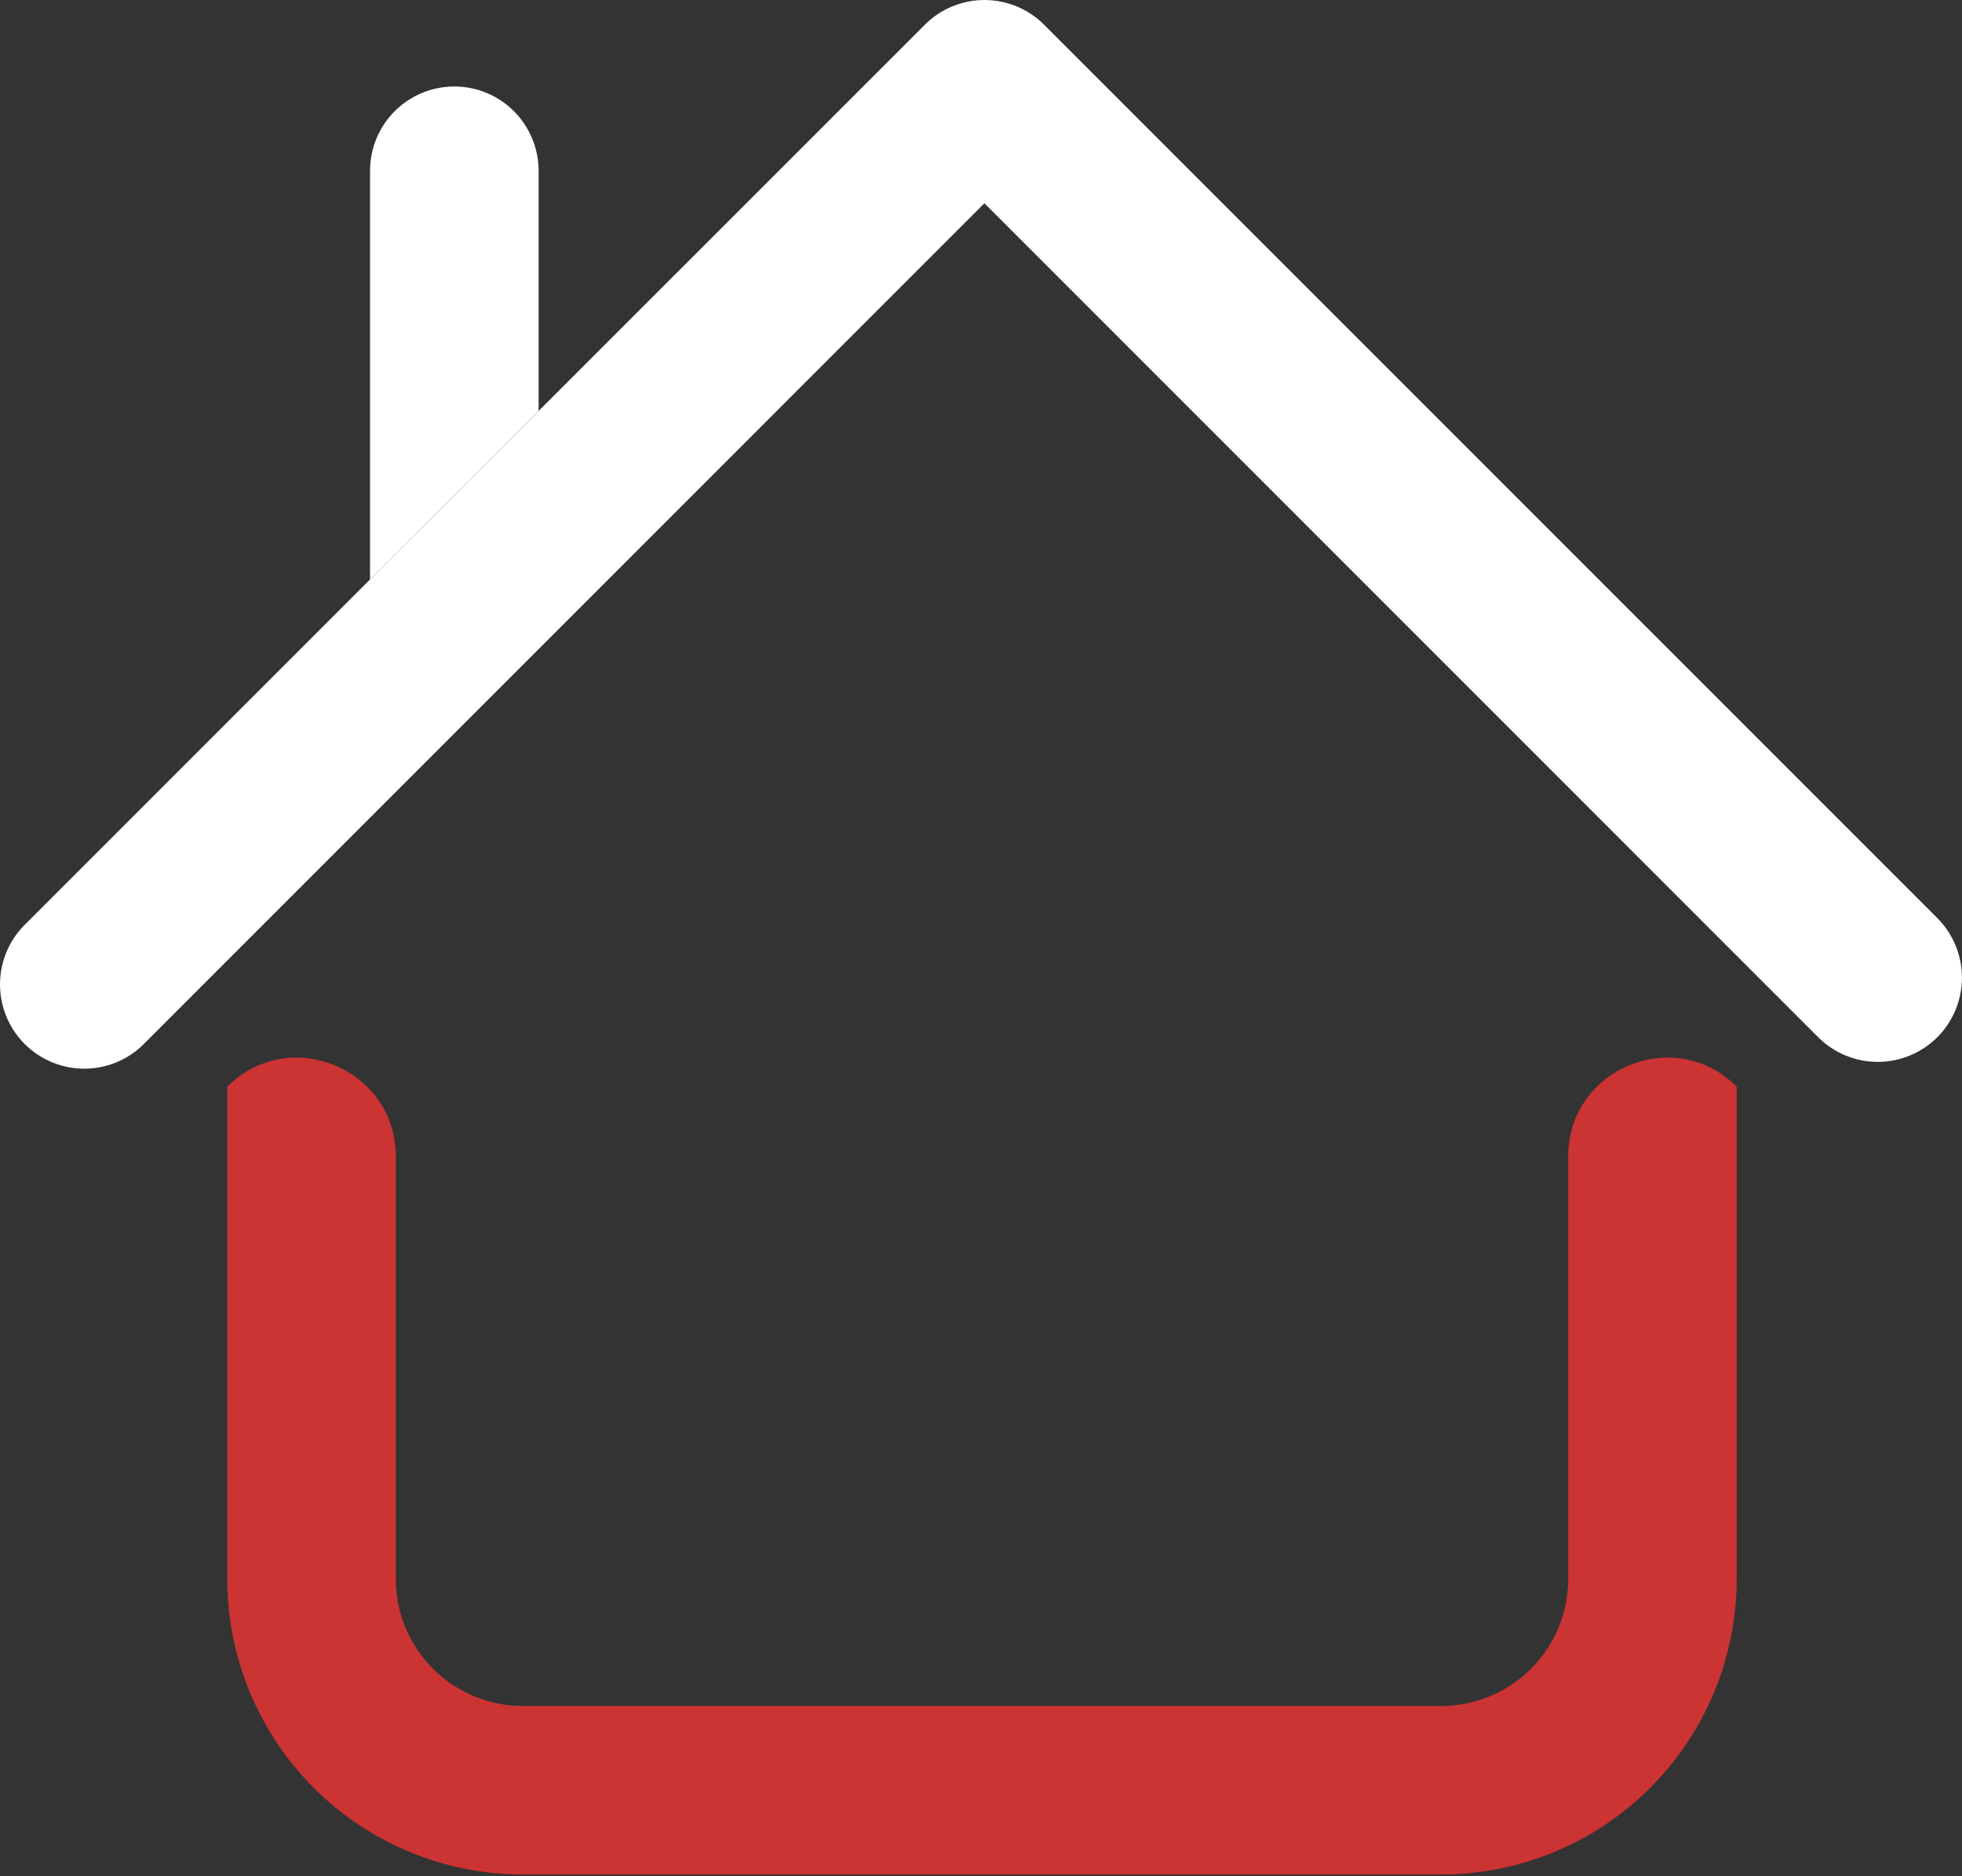
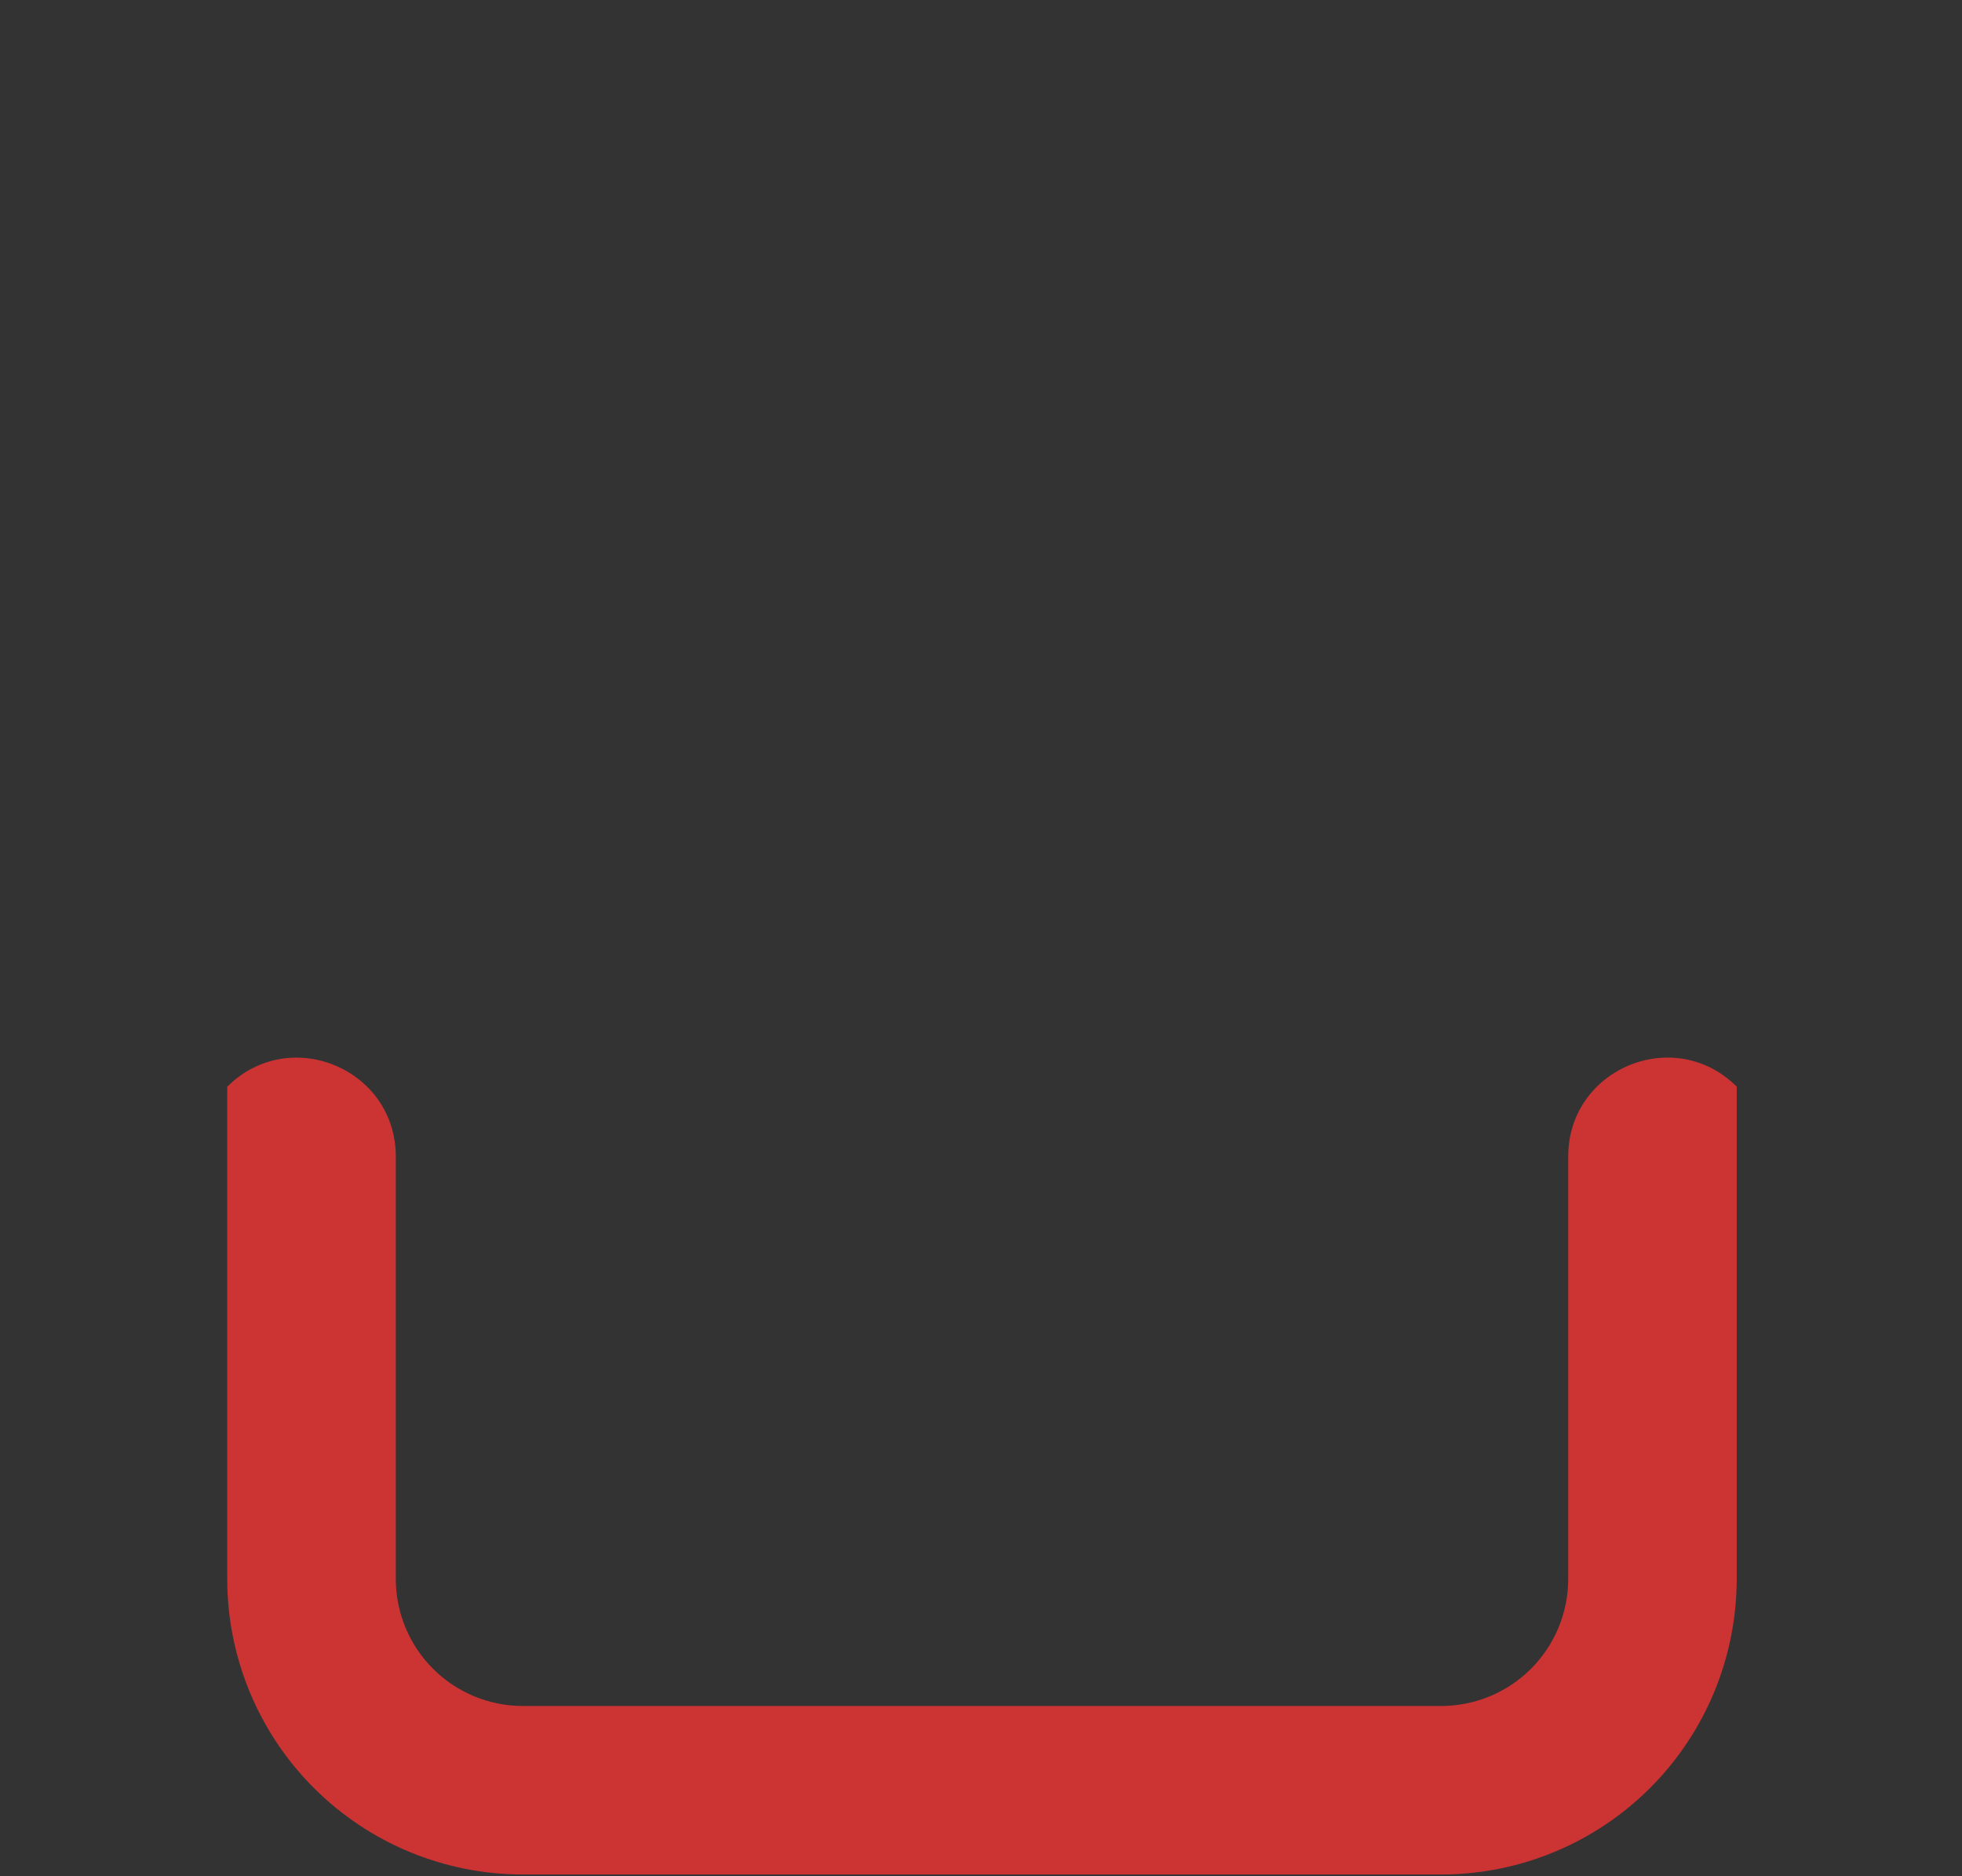
<svg xmlns="http://www.w3.org/2000/svg" width="1001" height="957" viewBox="0 0 1001 957" fill="none">
  <rect x="0" y="0" width="1001" height="957" fill="#333333" stroke="none" />
-   <path d="M988.404 529.089C980.341 537.143 969.41 541.668 958.014 541.668C946.617 541.668 935.686 537.143 927.624 529.089L502.234 103.699L274.794 331.139L188.794 417.139L74.364 531.559C70.421 535.762 65.674 539.13 60.405 541.463C55.135 543.795 49.45 545.045 43.688 545.137C37.926 545.229 32.205 544.162 26.863 542C21.522 539.837 16.669 536.623 12.594 532.548C8.52 528.473 5.305 523.621 3.143 518.279C0.98 512.938 -0.087 507.216 0.006 501.454C0.098 495.692 1.347 490.007 3.68 484.738C6.012 479.468 9.38 474.721 13.584 470.779L188.834 295.529L274.834 209.579L471.884 12.579C479.946 4.524 490.877 0 502.274 0C513.67 0 524.601 4.524 532.664 12.579L988.404 468.309C996.458 476.372 1000.98 487.302 1000.98 498.699C1000.98 510.095 996.458 521.026 988.404 529.089Z" fill="white" />
  <path d="M886.054 554.349V805.409C886.051 845.399 870.163 883.751 841.885 912.027C813.606 940.304 775.254 956.189 735.264 956.189H266.724C226.733 956.189 188.381 940.304 160.102 912.027C131.824 883.751 115.936 845.399 115.934 805.409V554.349C147.664 522.629 201.934 545.099 201.934 589.959V805.409C201.936 822.601 208.768 839.088 220.925 851.244C233.083 863.4 249.571 870.229 266.764 870.229H735.264C752.456 870.229 768.944 863.4 781.102 851.244C793.26 839.088 800.091 822.601 800.094 805.409V589.939C800.094 545.079 854.324 522.609 886.094 554.329L886.054 554.349Z" fill="#CC3333" />
-   <path d="M274.794 87.119V209.579L188.794 295.529V87.119C188.794 75.715 193.324 64.777 201.388 56.713C209.452 48.649 220.389 44.119 231.794 44.119C243.198 44.119 254.135 48.649 262.199 56.713C270.263 64.777 274.794 75.715 274.794 87.119Z" fill="white" />
</svg>